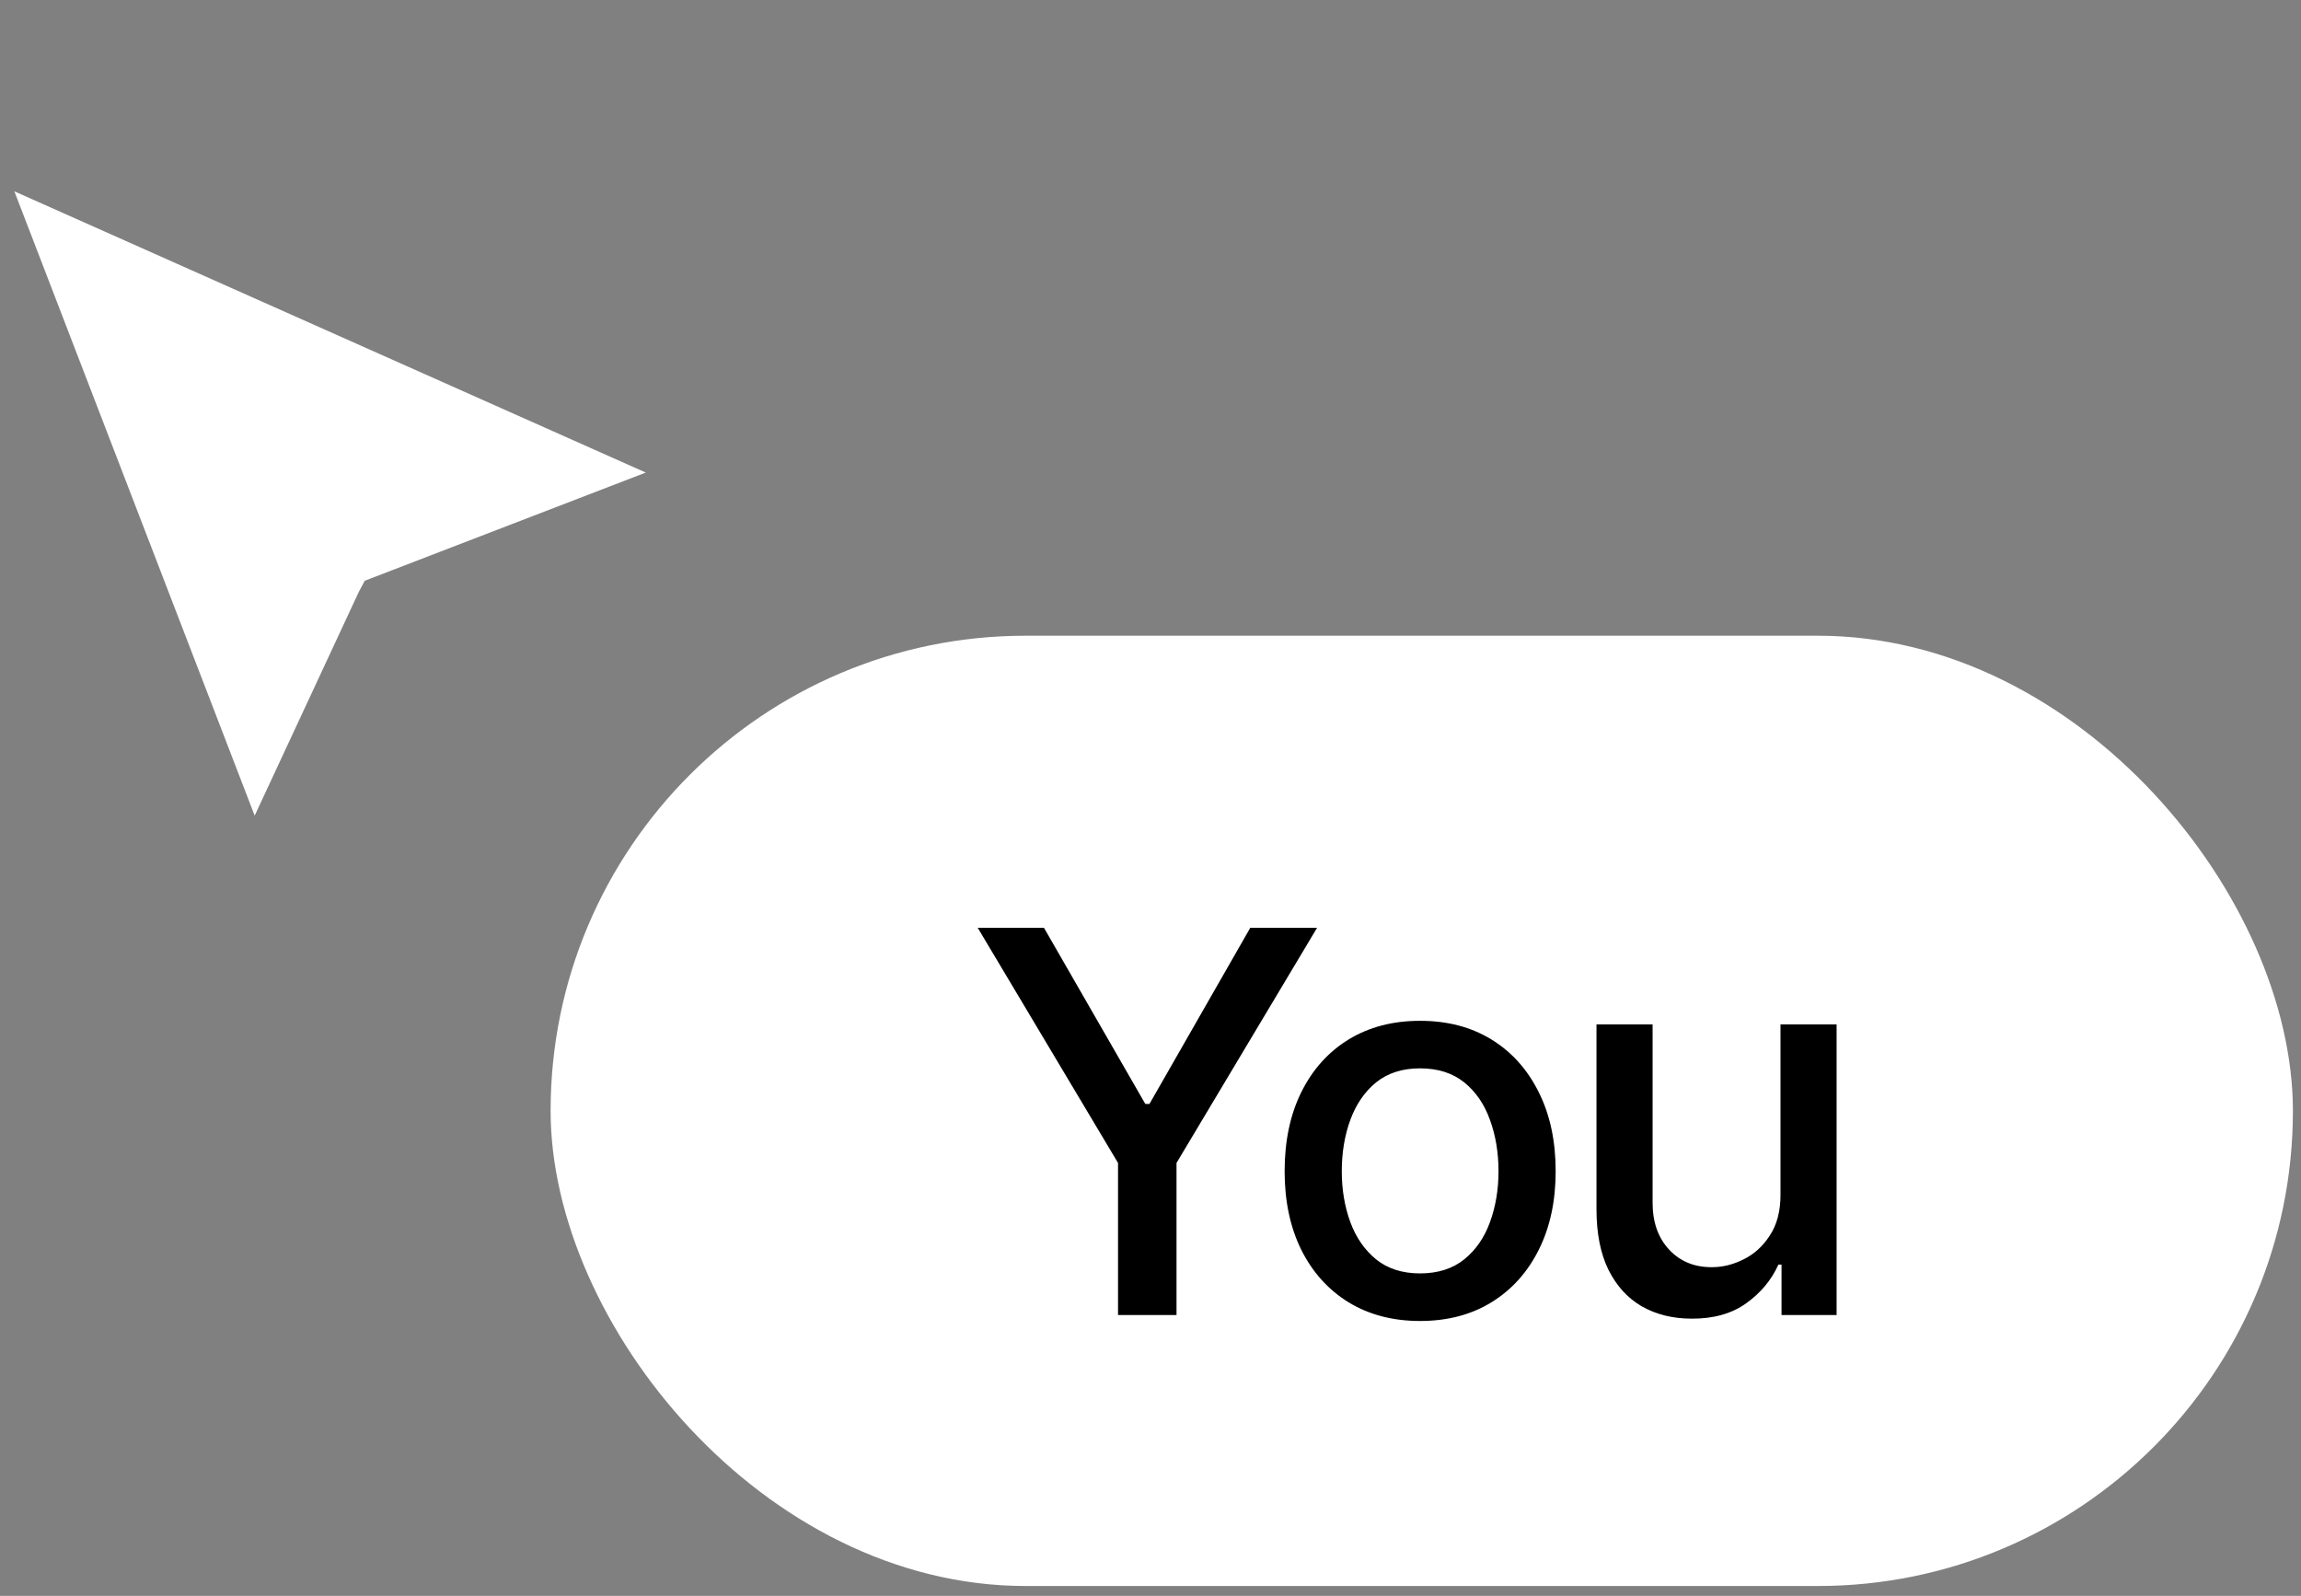
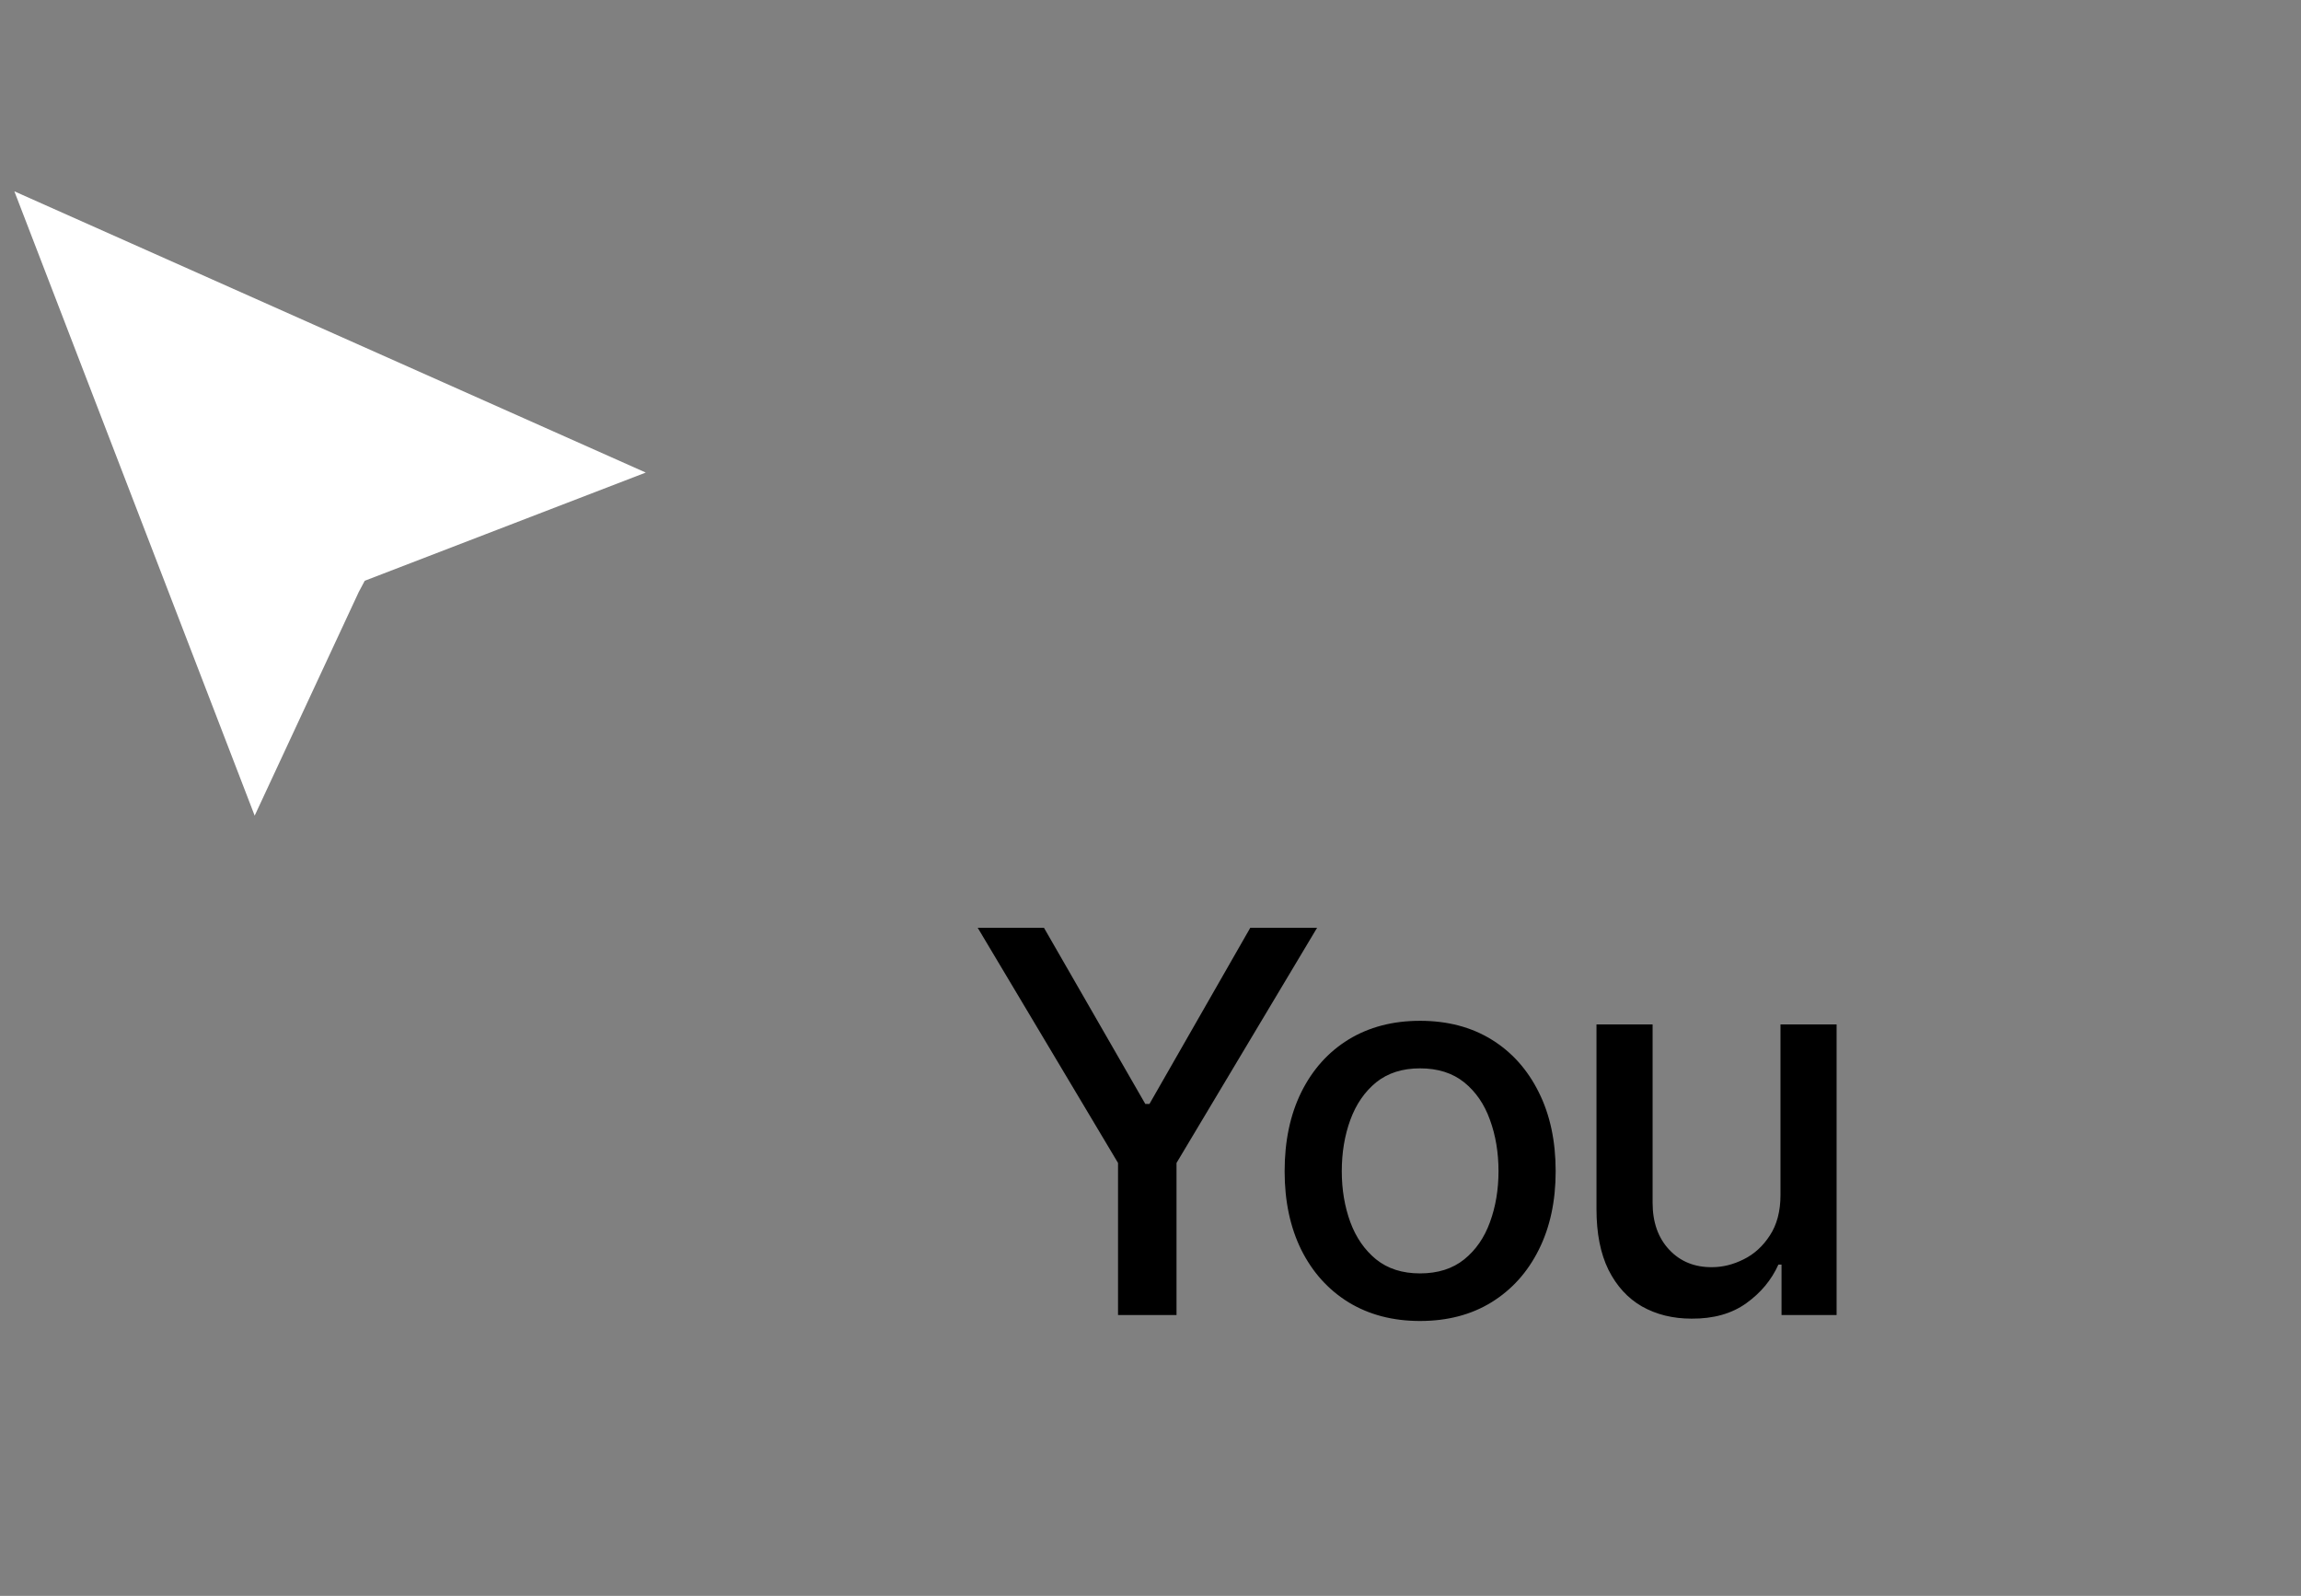
<svg xmlns="http://www.w3.org/2000/svg" width="62" height="43" viewBox="0 0 62 43" fill="none">
  <rect x="0" y="0" width="62" height="43" fill="#808080" stroke="none" />
-   <rect x="14.836" y="17.129" width="46.946" height="25.605" rx="12.802" fill="white" />
  <path d="M26.344 24.998H28.129L30.86 29.745H30.972L33.689 24.998H35.489L31.701 31.335V35.432H30.125V31.335L26.344 24.998ZM38.262 35.593C37.529 35.593 36.887 35.425 36.336 35.089C35.79 34.752 35.365 34.281 35.062 33.674C34.763 33.067 34.614 32.362 34.614 31.559C34.614 30.747 34.763 30.037 35.062 29.43C35.365 28.819 35.79 28.345 36.336 28.009C36.887 27.673 37.529 27.505 38.262 27.505C39 27.505 39.642 27.673 40.188 28.009C40.734 28.345 41.159 28.819 41.462 29.43C41.766 30.037 41.917 30.747 41.917 31.559C41.917 32.362 41.766 33.067 41.462 33.674C41.159 34.281 40.734 34.752 40.188 35.089C39.642 35.425 39 35.593 38.262 35.593ZM38.262 34.311C38.743 34.311 39.14 34.185 39.453 33.933C39.765 33.681 39.996 33.347 40.146 32.932C40.3 32.511 40.377 32.054 40.377 31.559C40.377 31.055 40.3 30.593 40.146 30.173C39.996 29.753 39.765 29.416 39.453 29.164C39.14 28.912 38.743 28.786 38.262 28.786C37.786 28.786 37.392 28.912 37.079 29.164C36.771 29.416 36.539 29.753 36.385 30.173C36.231 30.593 36.154 31.055 36.154 31.559C36.154 32.054 36.231 32.511 36.385 32.932C36.539 33.347 36.771 33.681 37.079 33.933C37.392 34.185 37.786 34.311 38.262 34.311ZM47.975 32.196V27.603H49.487V35.432H48.003V34.073H47.919C47.732 34.489 47.443 34.836 47.05 35.117C46.658 35.397 46.168 35.534 45.58 35.53C45.076 35.53 44.63 35.42 44.242 35.201C43.86 34.981 43.559 34.652 43.339 34.213C43.124 33.774 43.017 33.23 43.017 32.582V27.603H44.529V32.407C44.529 32.934 44.679 33.356 44.978 33.674C45.276 33.991 45.662 34.148 46.133 34.143C46.418 34.143 46.7 34.073 46.98 33.933C47.265 33.793 47.501 33.578 47.688 33.289C47.879 32.999 47.975 32.635 47.975 32.196Z" fill="black" />
  <path fill-rule="evenodd" clip-rule="evenodd" d="M0.387 5.155L6.862 21.977L9.667 15.95L9.828 15.648L17.4 12.733L0.387 5.155Z" fill="white" />
</svg>